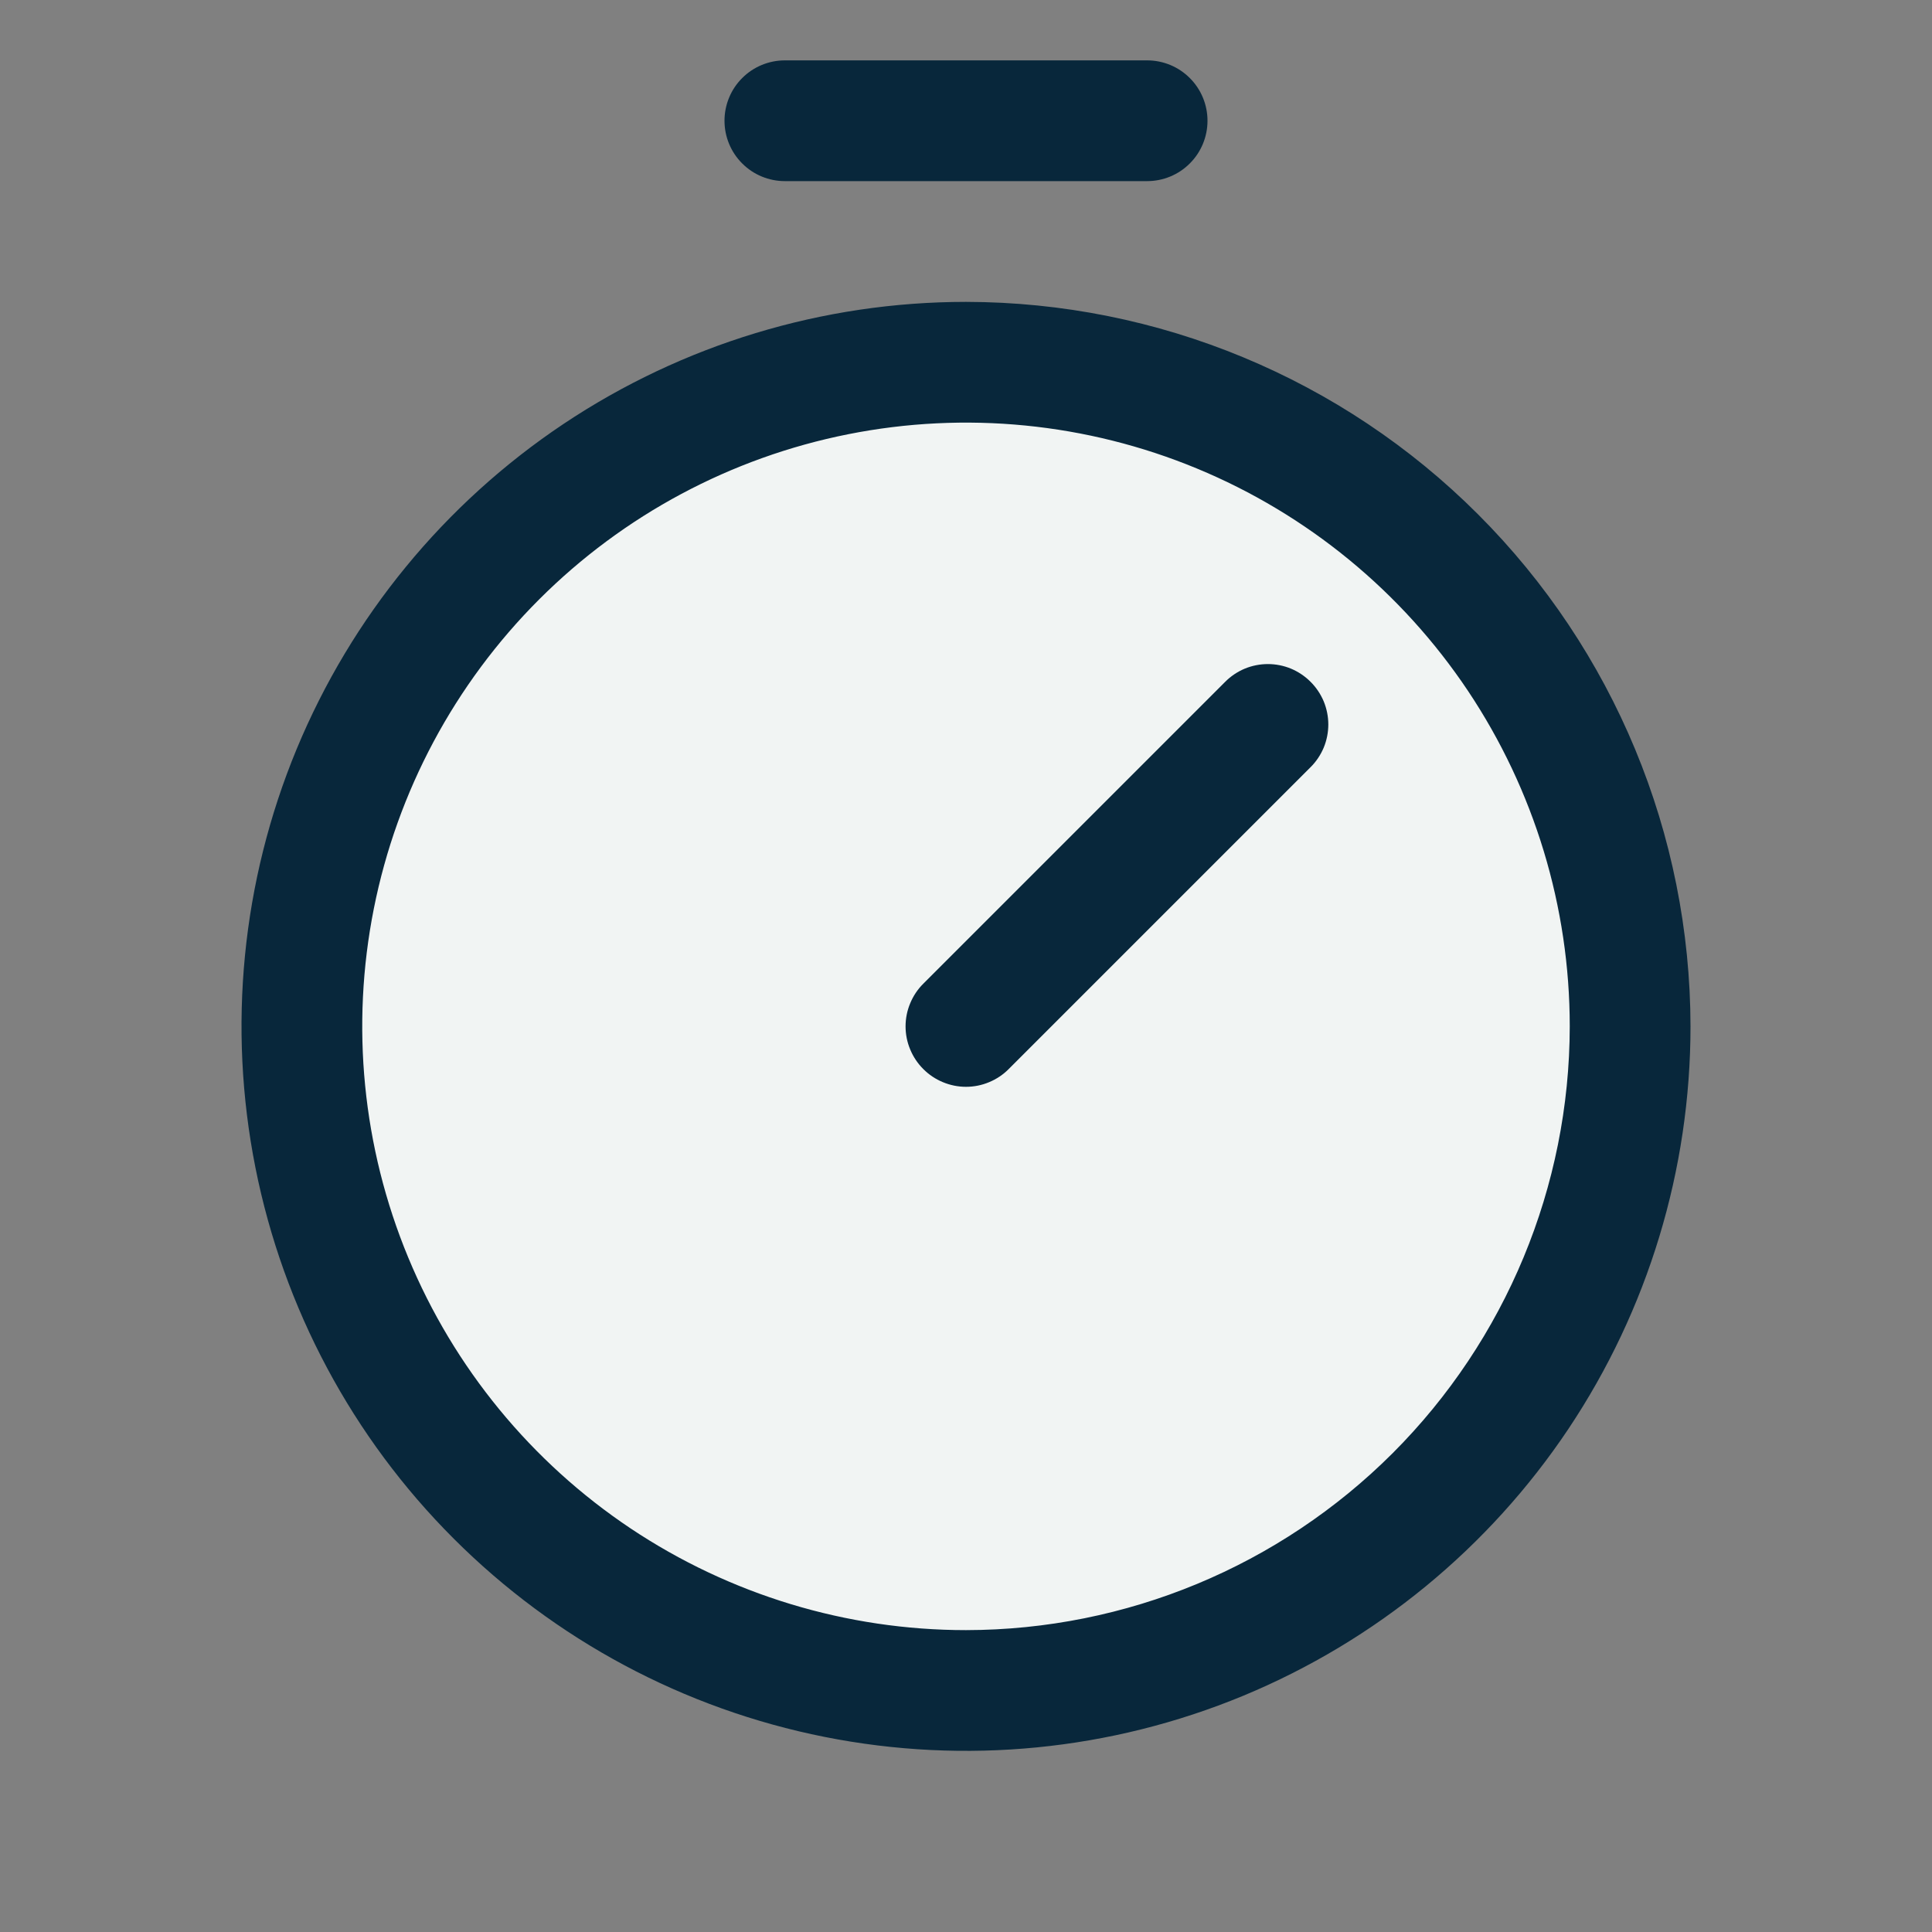
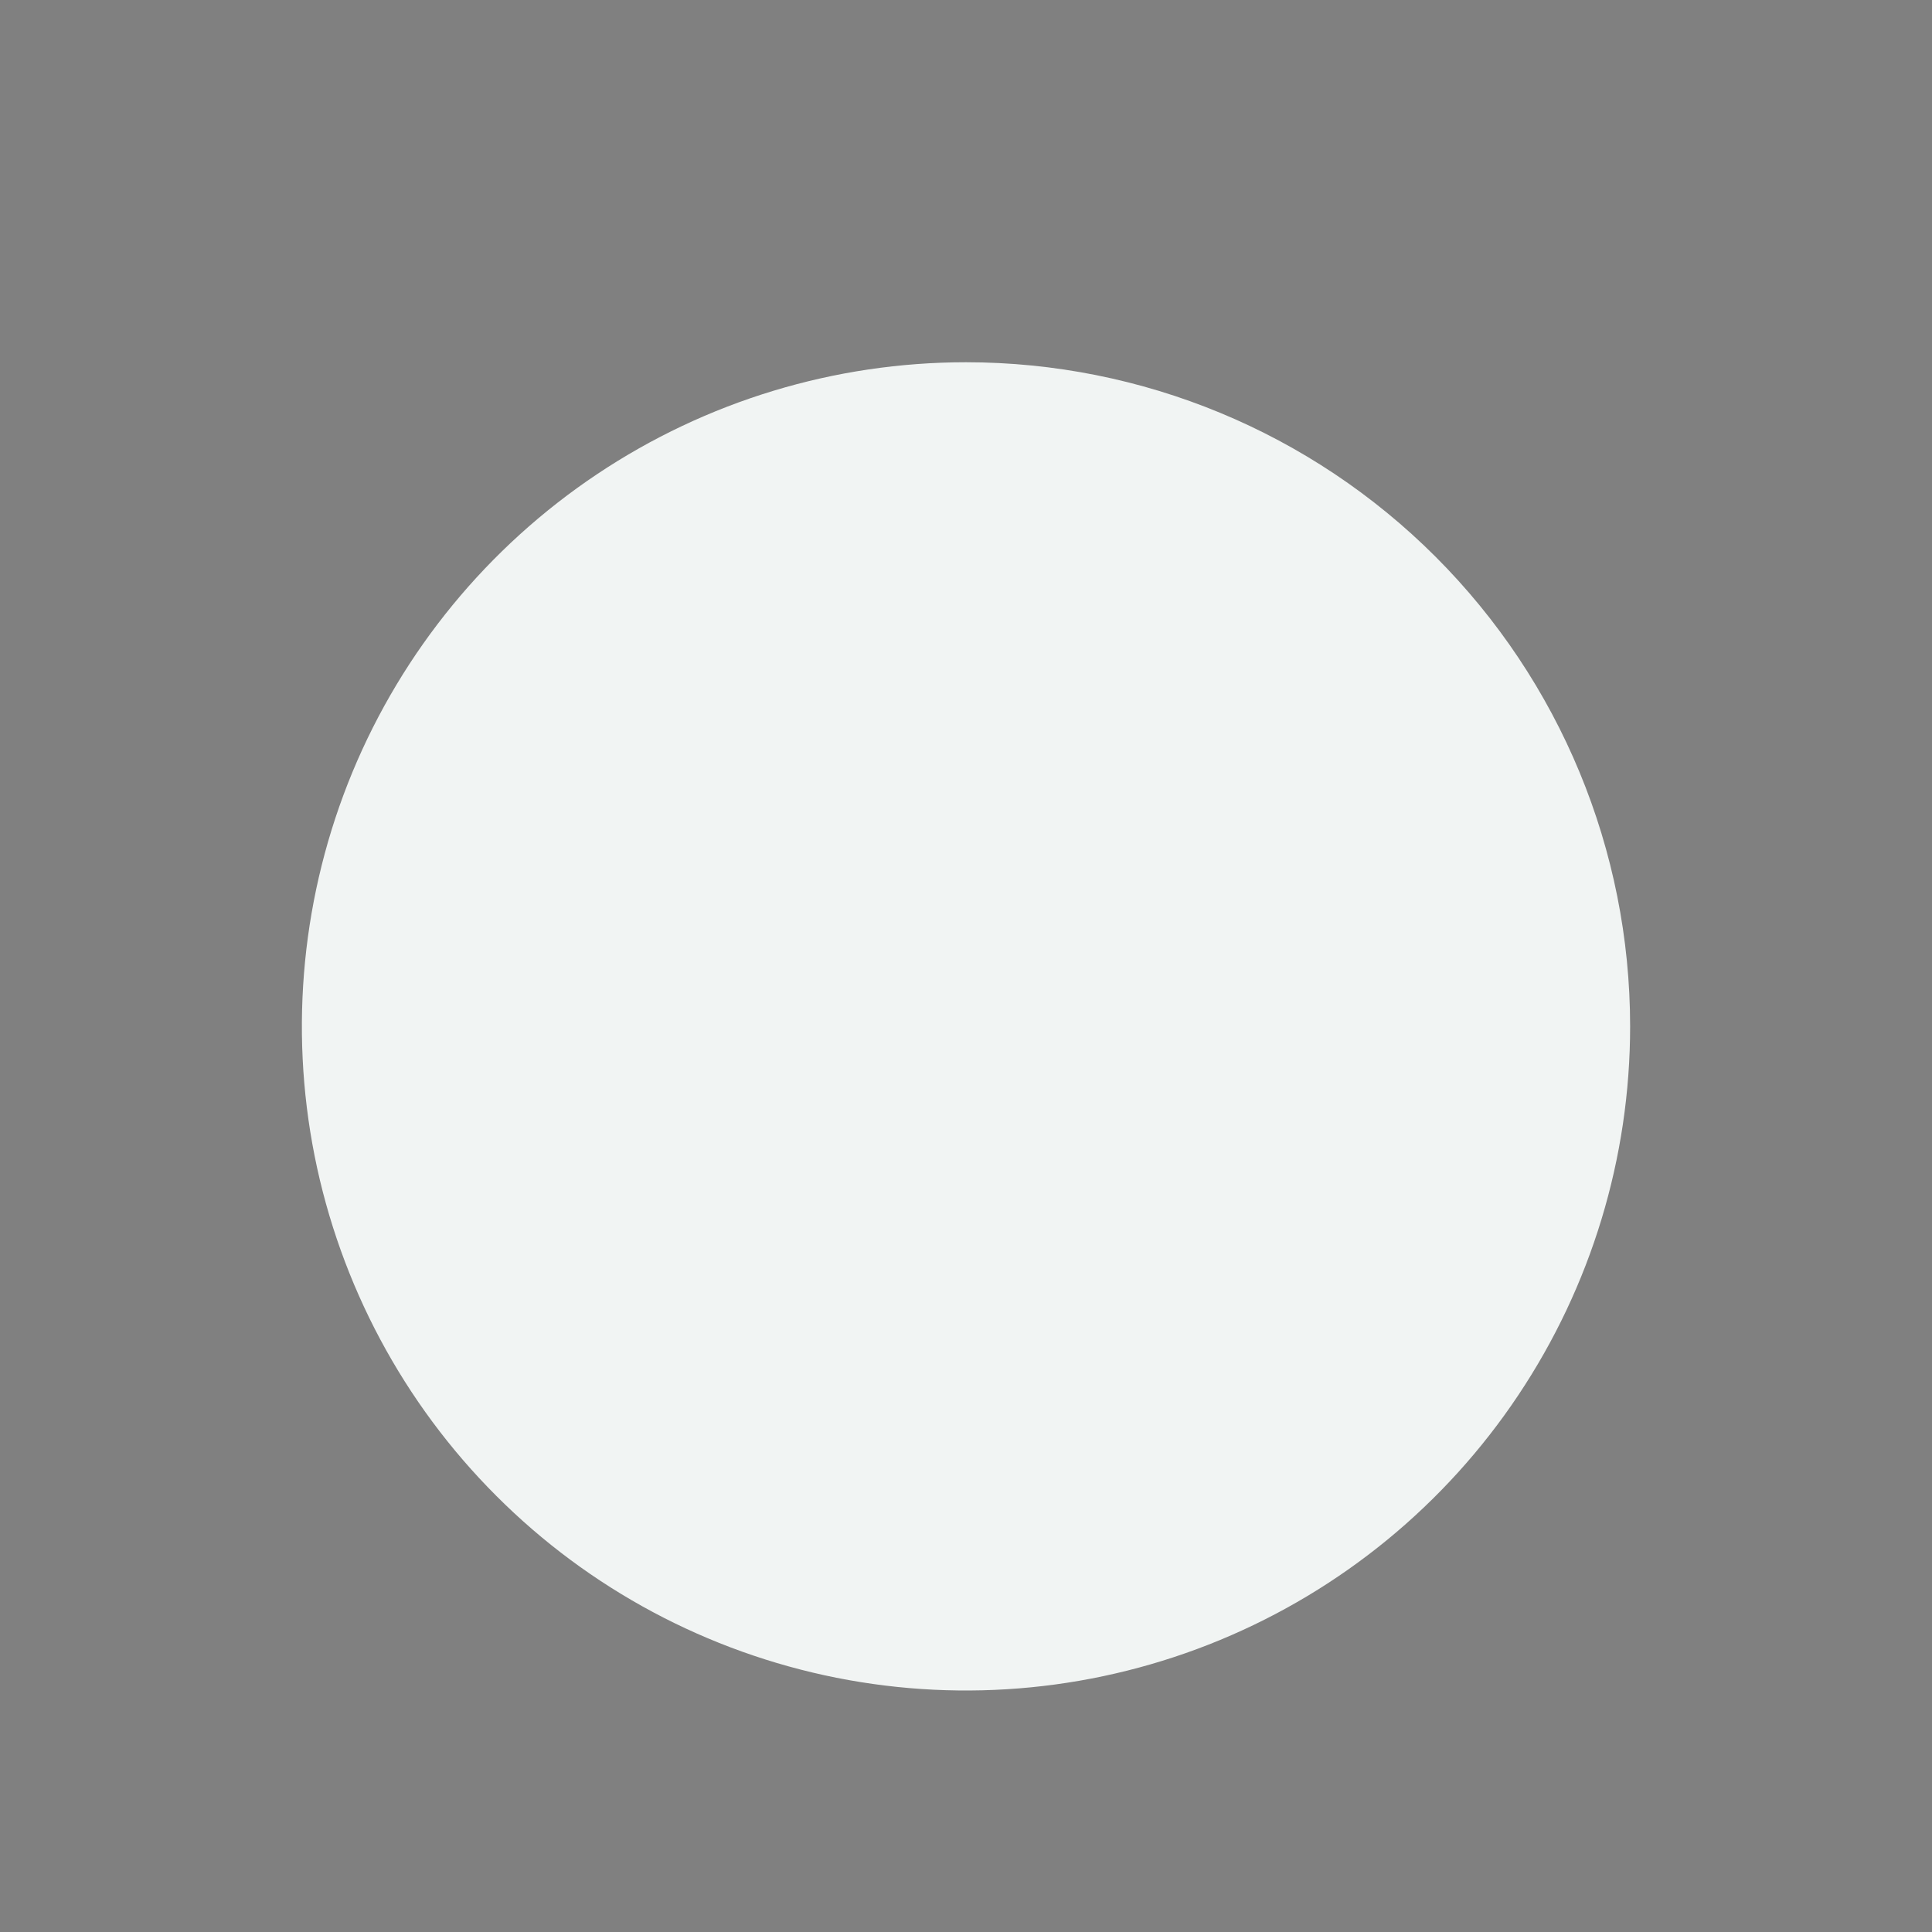
<svg xmlns="http://www.w3.org/2000/svg" width="32" height="32" viewBox="0 0 32 32" fill="none">
  <rect x="0" y="0" width="32" height="32" fill="#808080" stroke="none" />
  <path d="M27 17C27 19.176 26.355 21.302 25.146 23.111C23.938 24.92 22.22 26.33 20.209 27.163C18.2 27.995 15.988 28.213 13.854 27.789C11.72 27.364 9.76 26.317 8.222 24.778C6.683 23.24 5.636 21.28 5.211 19.146C4.787 17.012 5.005 14.8 5.837 12.79C6.67 10.78 8.08 9.063 9.889 7.854C11.698 6.645 13.824 6 16 6C18.917 6 21.715 7.159 23.778 9.222C25.841 11.285 27 14.083 27 17Z" fill="#F1F4F3" />
-   <path d="M16 5C13.627 5 11.307 5.704 9.333 7.022C7.36 8.341 5.822 10.215 4.913 12.408C4.005 14.601 3.768 17.013 4.231 19.341C4.694 21.669 5.836 23.807 7.515 25.485C9.193 27.163 11.331 28.306 13.659 28.769C15.987 29.232 18.399 28.995 20.592 28.087C22.785 27.178 24.659 25.64 25.978 23.667C27.296 21.694 28 19.373 28 17C27.996 13.819 26.731 10.768 24.481 8.519C22.232 6.269 19.181 5.004 16 5ZM16 27C14.022 27 12.089 26.413 10.444 25.315C8.8 24.216 7.518 22.654 6.761 20.827C6.004 19 5.806 16.989 6.192 15.049C6.578 13.109 7.53 11.328 8.929 9.929C10.328 8.53 12.109 7.578 14.049 7.192C15.989 6.806 18 7.004 19.827 7.761C21.654 8.518 23.216 9.8 24.315 11.444C25.413 13.089 26 15.022 26 17C25.997 19.651 24.942 22.193 23.068 24.068C21.193 25.942 18.651 26.997 16 27ZM21.707 11.293C21.8 11.385 21.874 11.496 21.925 11.617C21.975 11.739 22.001 11.869 22.001 12C22.001 12.131 21.975 12.261 21.925 12.383C21.874 12.504 21.8 12.615 21.707 12.707L16.707 17.707C16.615 17.8 16.504 17.874 16.383 17.924C16.262 17.975 16.131 18.001 16 18.001C15.869 18.001 15.739 17.975 15.617 17.924C15.496 17.874 15.385 17.8 15.293 17.707C15.2 17.615 15.126 17.504 15.076 17.383C15.025 17.262 14.999 17.131 14.999 17C14.999 16.869 15.025 16.738 15.076 16.617C15.126 16.496 15.2 16.385 15.293 16.293L20.293 11.293C20.385 11.2 20.496 11.126 20.617 11.075C20.738 11.025 20.869 10.999 21 10.999C21.131 10.999 21.262 11.025 21.383 11.075C21.504 11.126 21.615 11.2 21.707 11.293ZM12 2C12 1.735 12.105 1.48 12.293 1.293C12.48 1.105 12.735 1 13 1H19C19.265 1 19.52 1.105 19.707 1.293C19.895 1.48 20 1.735 20 2C20 2.265 19.895 2.52 19.707 2.707C19.52 2.895 19.265 3 19 3H13C12.735 3 12.48 2.895 12.293 2.707C12.105 2.52 12 2.265 12 2Z" fill="#08273B" />
</svg>